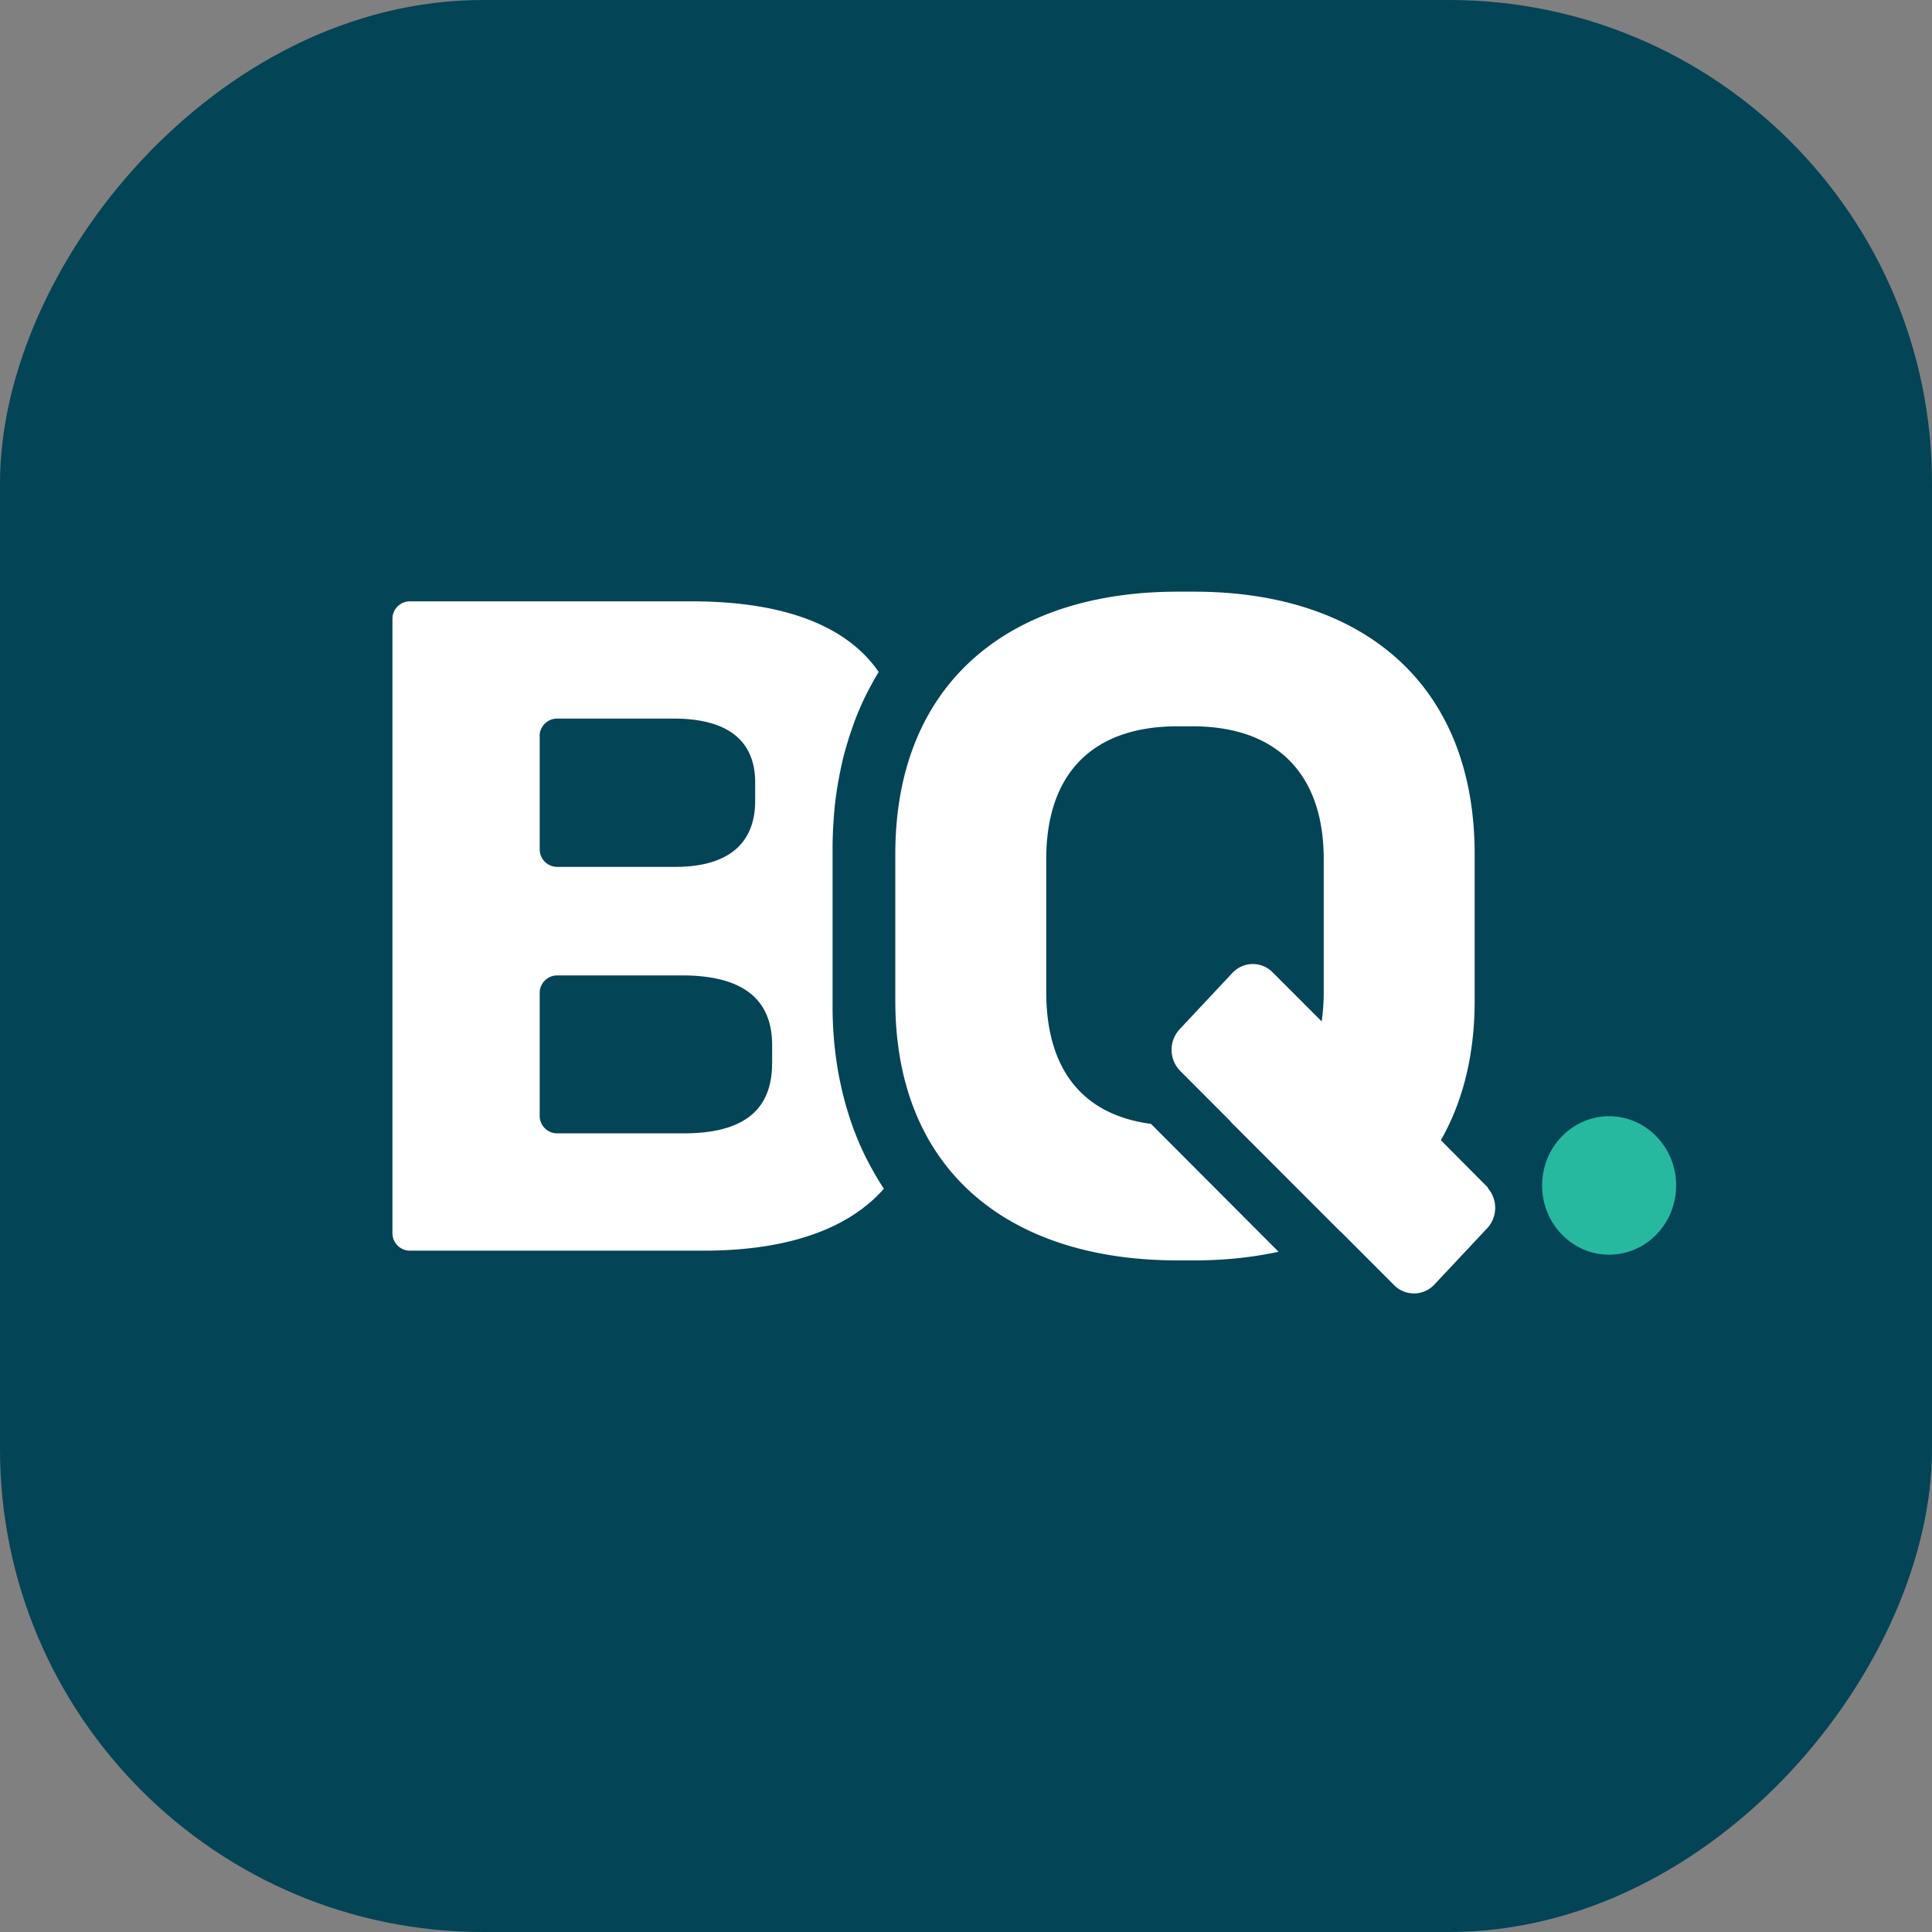
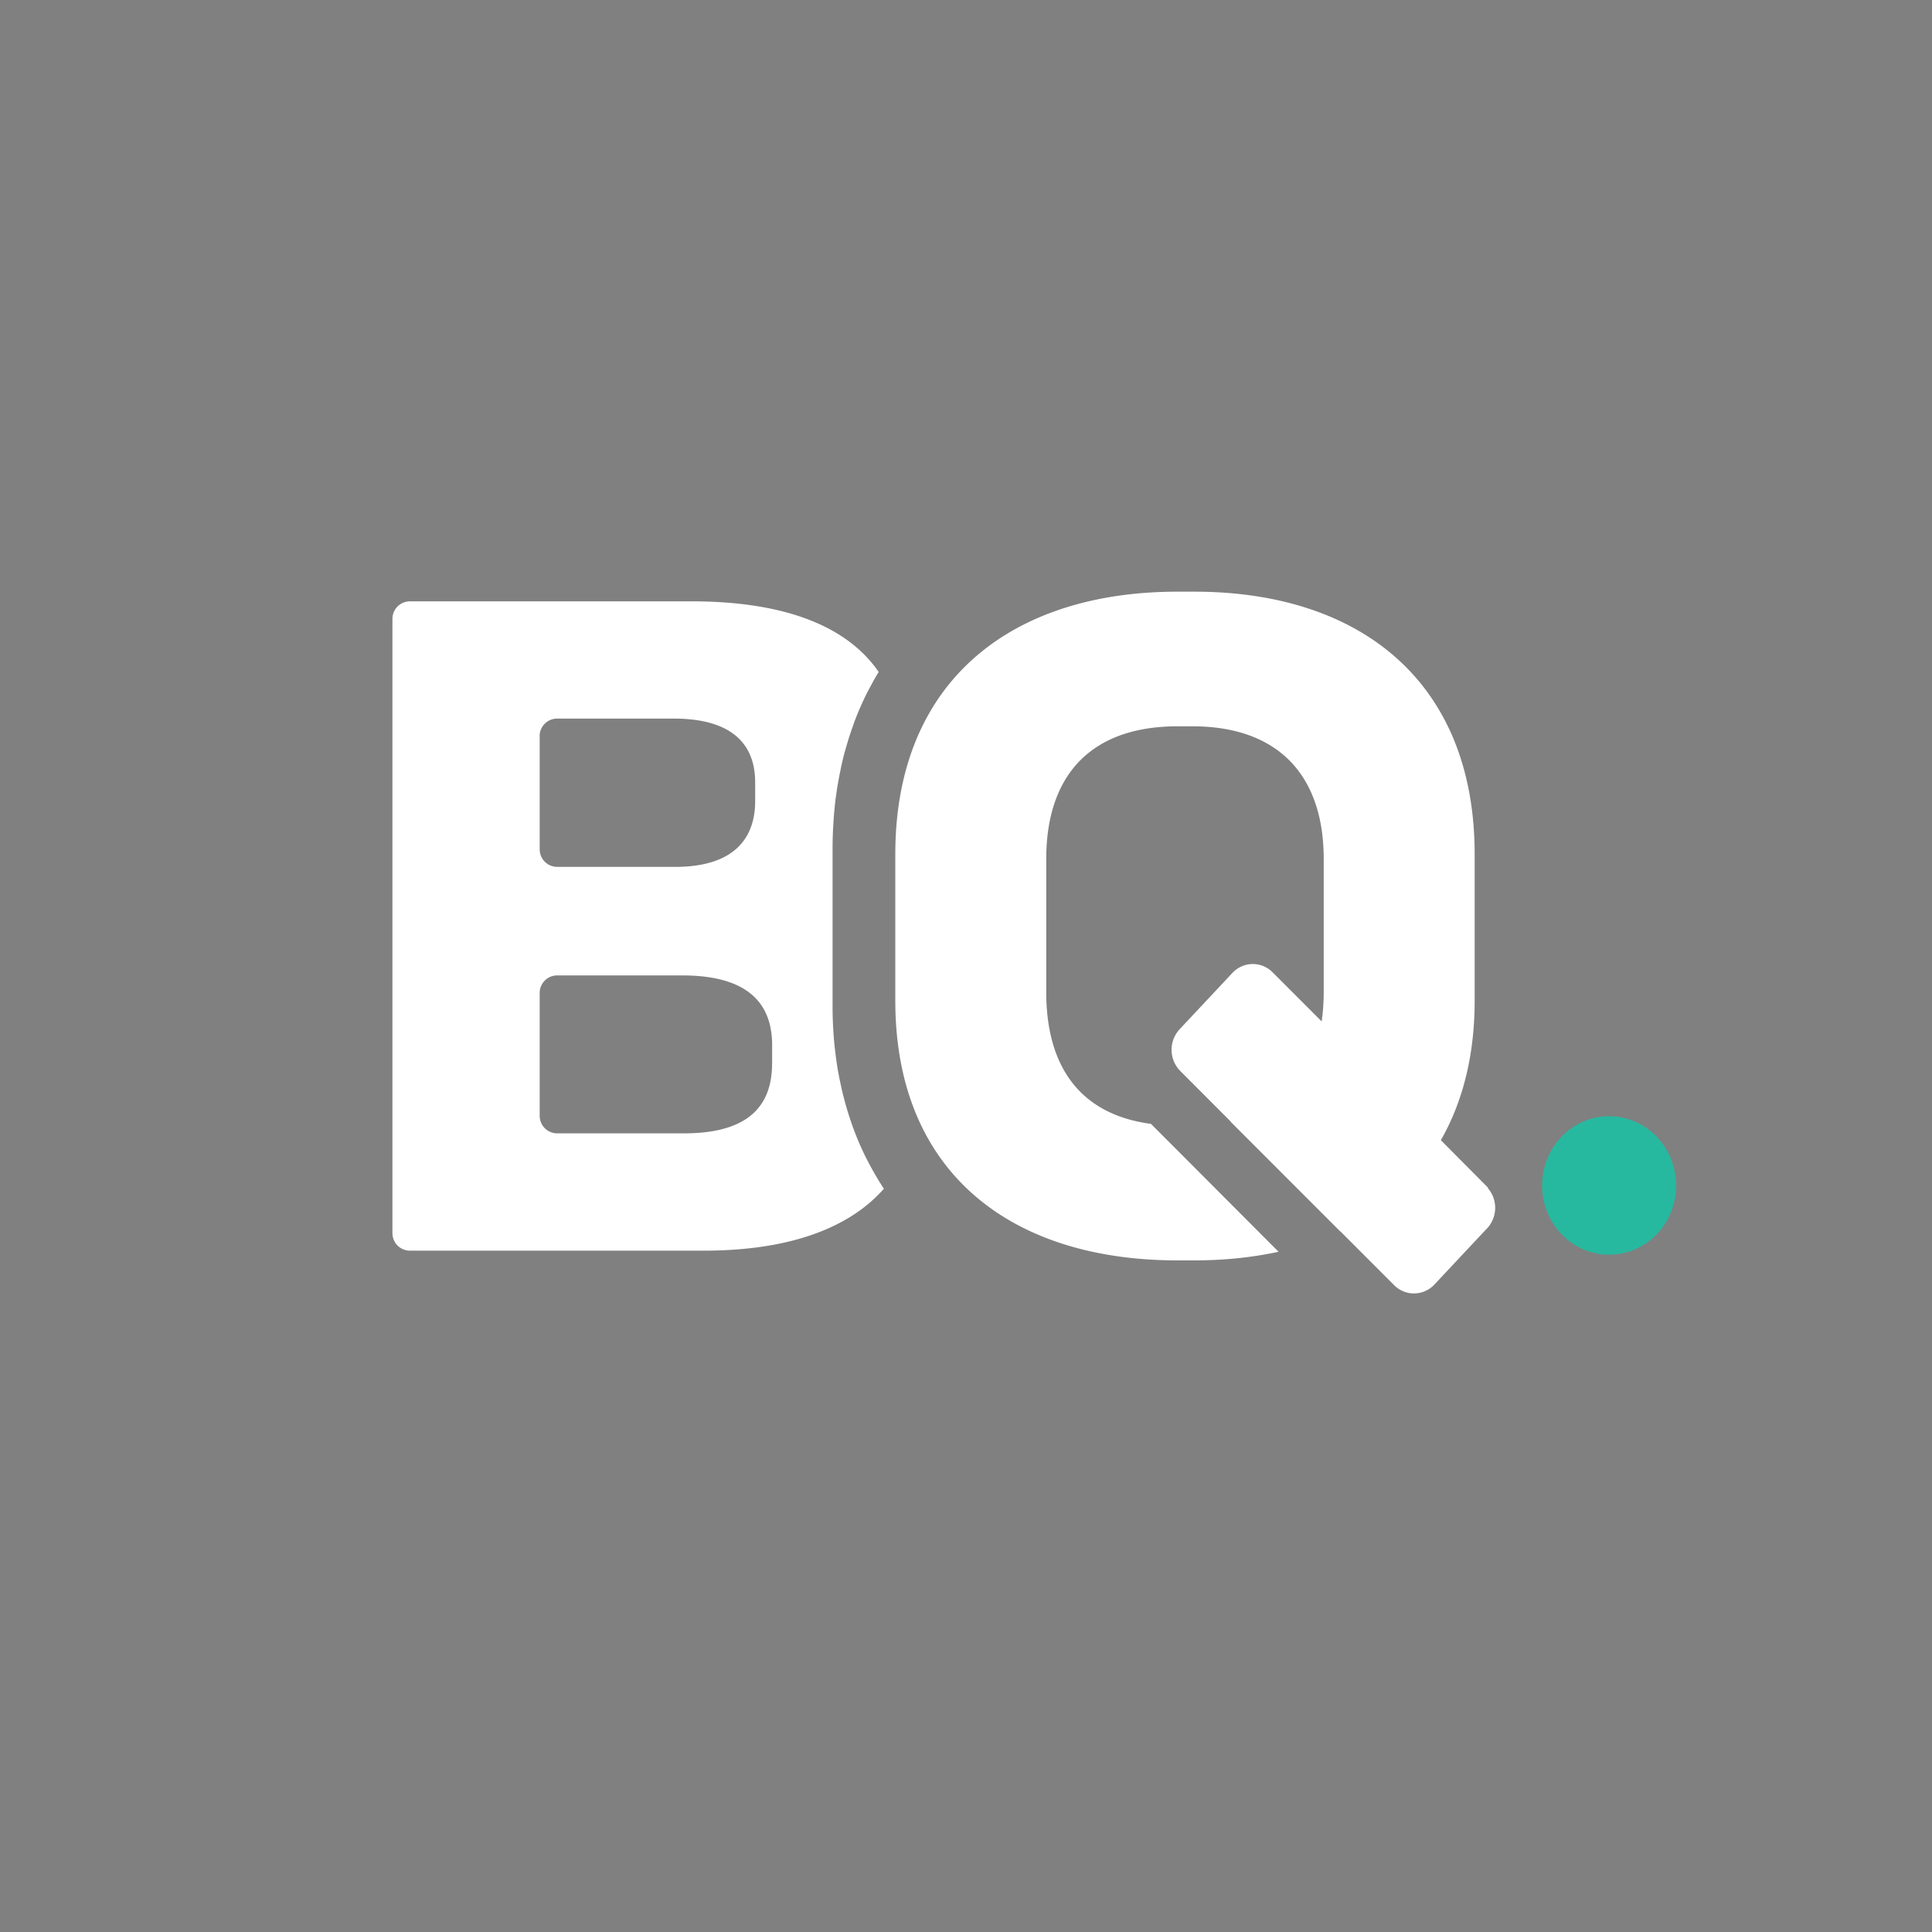
<svg xmlns="http://www.w3.org/2000/svg" viewBox="0 0 32 32">
  <rect x="0" y="0" width="32" height="32" fill="#808080" stroke="none" />
  <g fill="none" fill-rule="evenodd">
-     <rect fill-rule="nonzero" transform="matrix(1 0 0 -1 0 32)" width="32" height="32" rx="8" fill="#034456" />
    <path d="m24.633 20.343-.873.931a.462.462 0 0 1-.669.012l-.89-.891-.003.001-1.813-1.814h.005l-.84-.842a.5.5 0 0 1-.012-.692l.873-.932c.182-.194.481-.199.669-.01l.811.812a3.45 3.45 0 0 0 .034-.49V14.23c0-1.412-.777-2.2-2.174-2.2h-.248c-1.413 0-2.174.788-2.174 2.2v2.2c0 1.286.605 2.036 1.735 2.185l2.113 2.118c-.433.094-.9.143-1.395.143h-.28c-2.763 0-4.673-1.46-4.673-4.302v-2.424c0-2.858 1.91-4.35 4.674-4.35h.28c2.747 0 4.642 1.492 4.642 4.35v2.424c0 .915-.202 1.686-.56 2.311l.782.787-.006.004a.5.5 0 0 1-.008.668Zm-11.845-2.727c0 .787-.497 1.156-1.46 1.156H9.223a.29.29 0 0 1-.284-.294V16.45a.29.29 0 0 1 .284-.294h2.076c.993 0 1.49.385 1.49 1.155v.305Zm-3.85-5.42a.29.29 0 0 1 .284-.294h1.936c.9 0 1.35.369 1.35 1.059v.305c0 .706-.45 1.092-1.32 1.092H9.223a.29.29 0 0 1-.284-.295v-1.867Zm5.58 7.297a4.869 4.869 0 0 1-.134-.24l-.034-.065a4.792 4.792 0 0 1-.277-.676 5.16 5.16 0 0 1-.065-.212c-.01-.033-.018-.067-.027-.1a5.276 5.276 0 0 1-.042-.171l-.02-.093a5.792 5.792 0 0 1-.048-.25l-.012-.08a6.047 6.047 0 0 1-.03-.23l-.006-.052a5.922 5.922 0 0 1-.022-.281l-.004-.07a6.655 6.655 0 0 1-.007-.296V14.05c0-.084.002-.167.005-.249l.003-.073.011-.18.006-.074c.007-.079.015-.157.024-.235l.006-.04c.009-.065.018-.13.029-.193.004-.029.01-.057.015-.085.009-.05.018-.1.029-.15l.017-.085c.016-.07.032-.14.05-.208l.023-.08a5.36 5.36 0 0 1 .11-.347l.035-.1a4.907 4.907 0 0 1 .21-.479l.044-.083.056-.104c.028-.05.057-.1.087-.149l.004-.006c-.553-.803-1.642-1.17-3.101-1.17H6.785a.29.29 0 0 0-.285.294V20.42a.29.29 0 0 0 .285.295h4.87c1.378 0 2.393-.353 2.985-1.026a4.9 4.9 0 0 1-.088-.138l-.034-.058Z" fill="#fff" />
    <path d="M27.762 19.635c0 .634-.497 1.147-1.11 1.147-.612 0-1.11-.513-1.11-1.147 0-.633.498-1.147 1.11-1.147.613 0 1.11.514 1.11 1.147Z" fill="#26b9a0" />
  </g>
</svg>